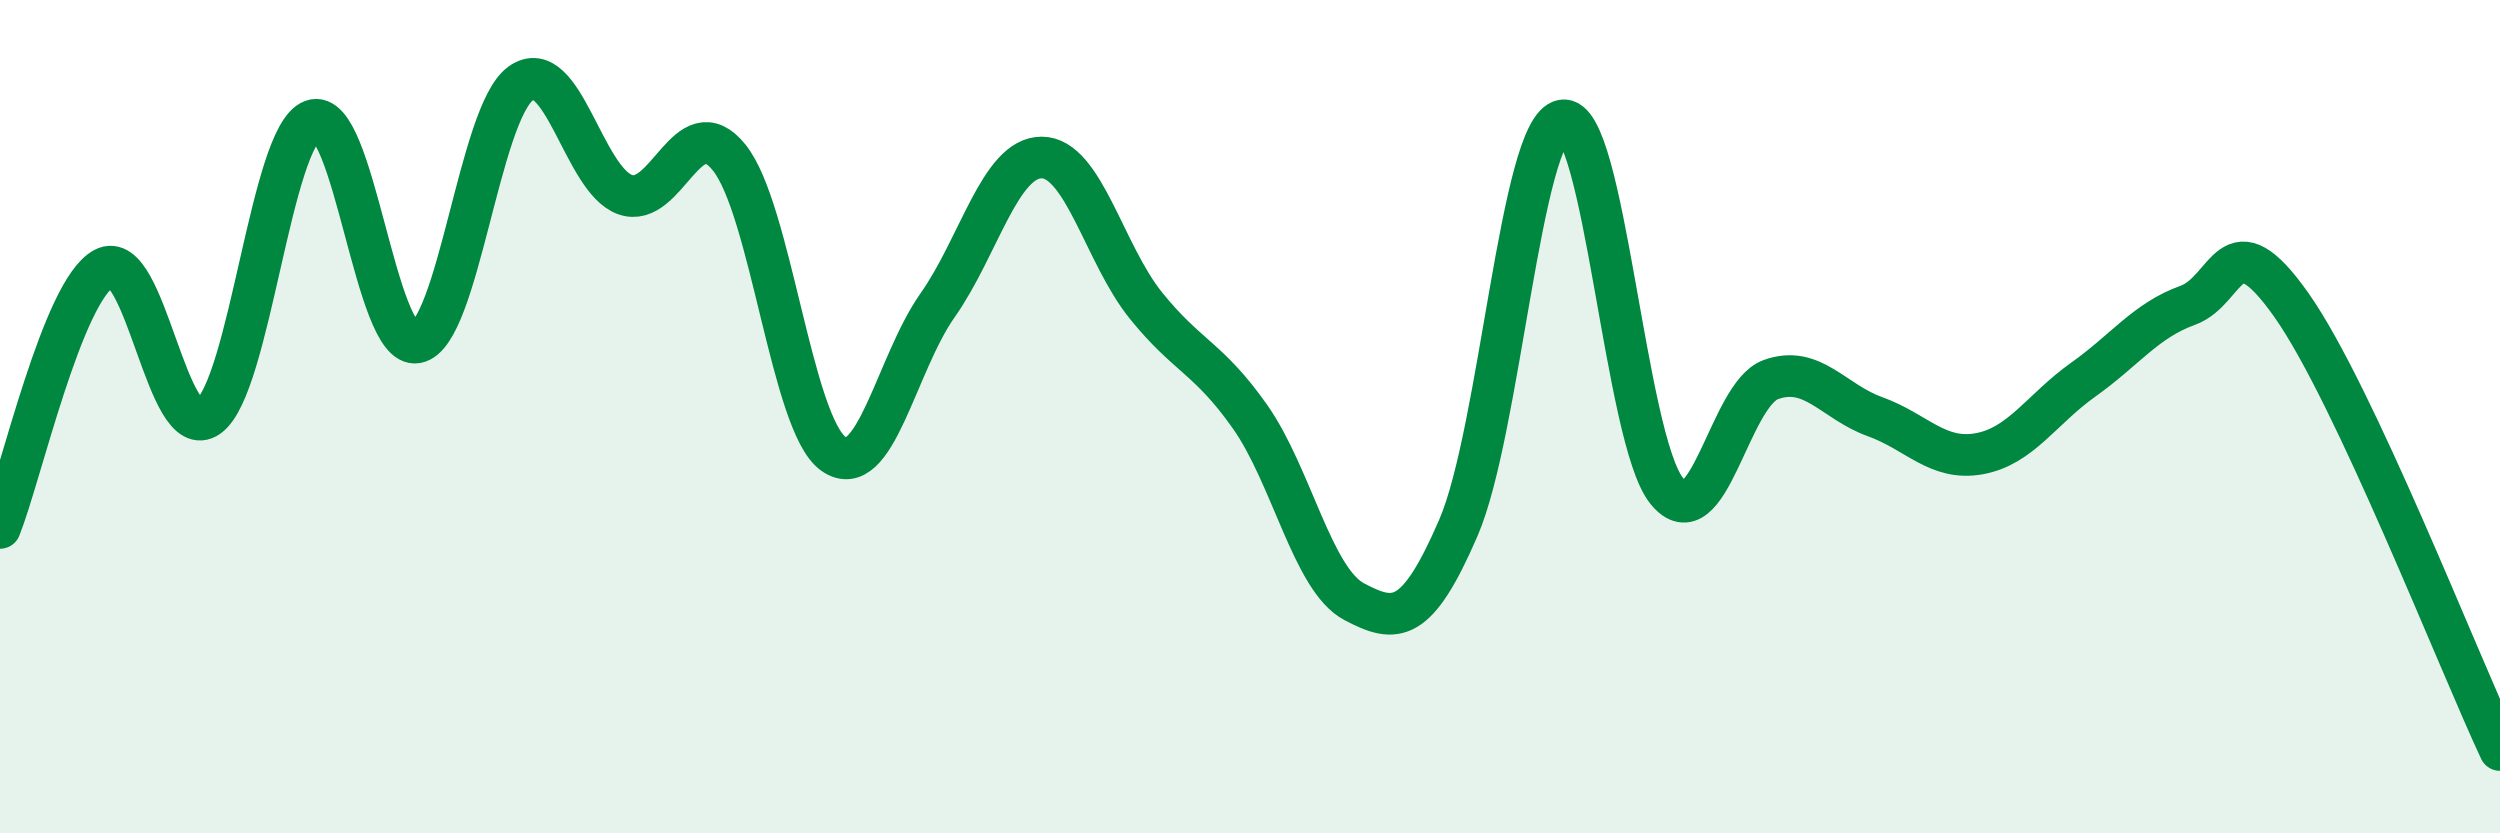
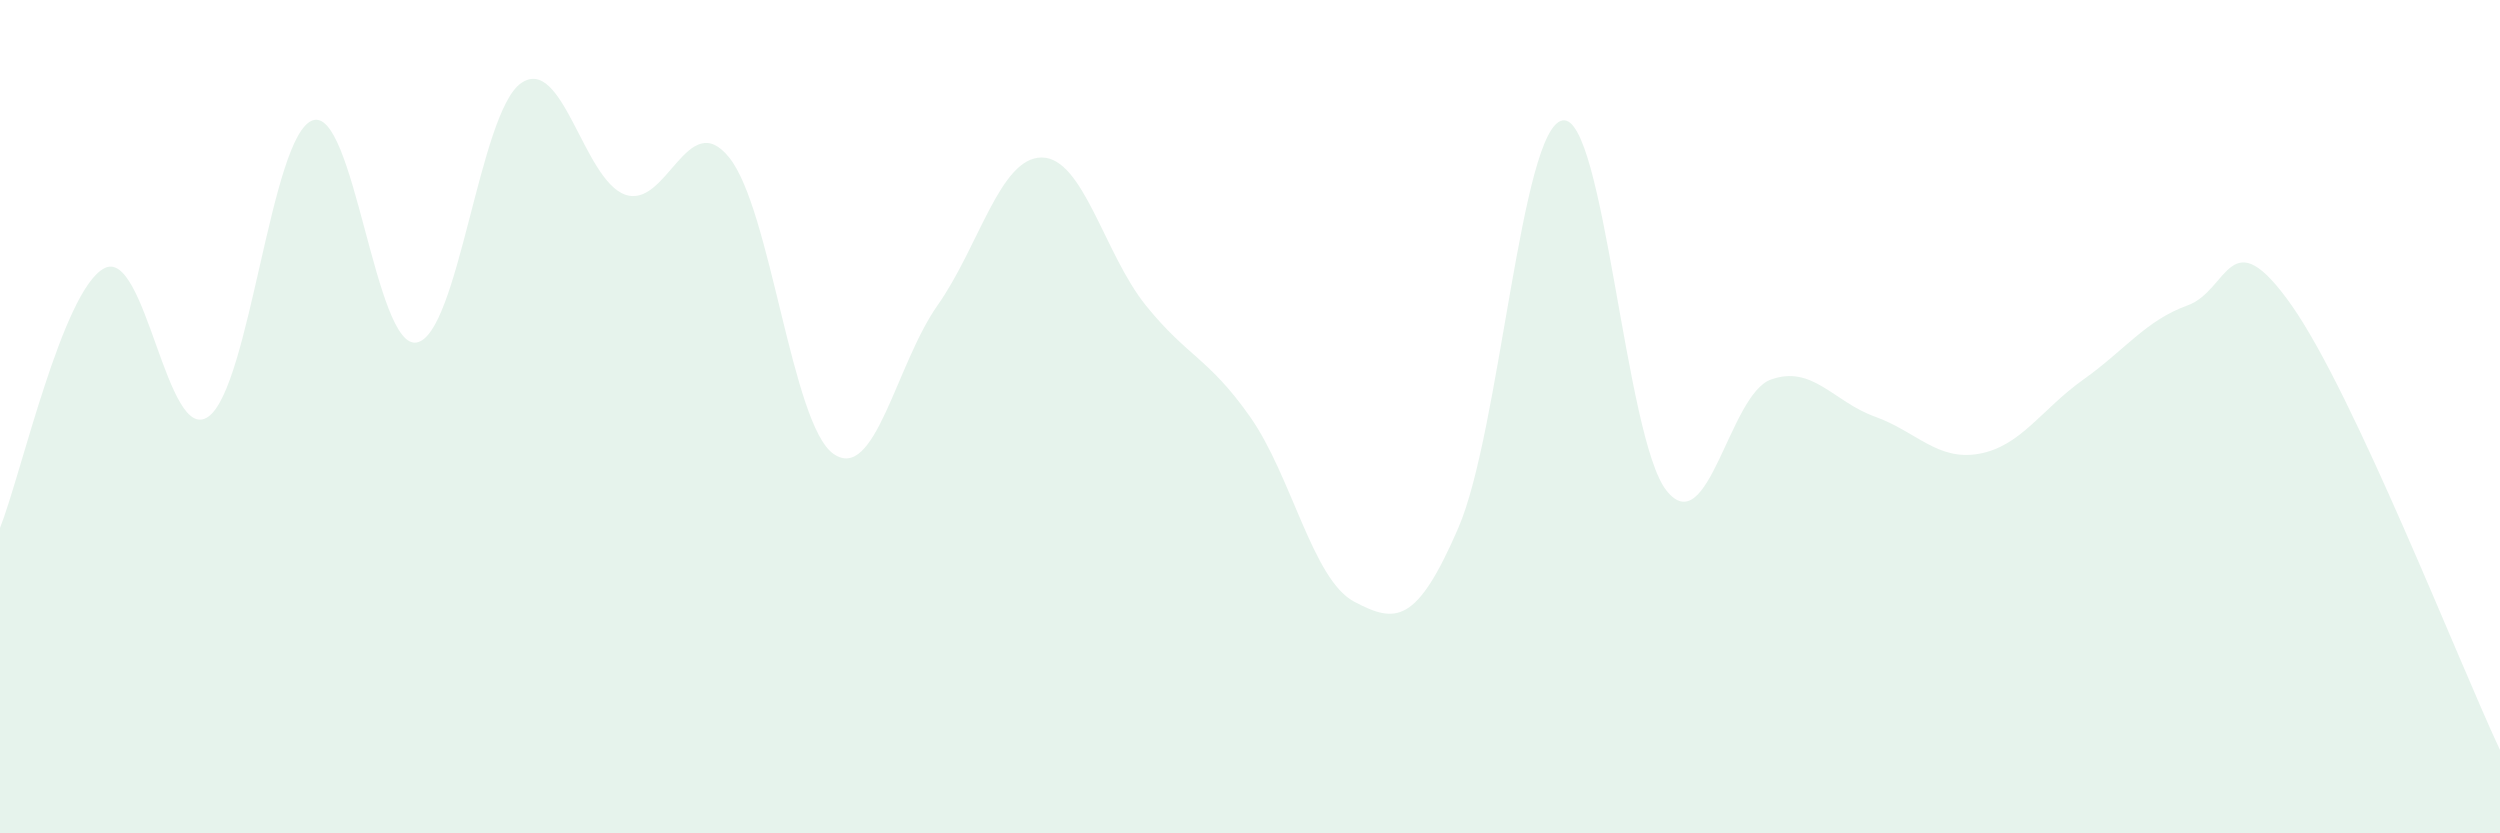
<svg xmlns="http://www.w3.org/2000/svg" width="60" height="20" viewBox="0 0 60 20">
  <path d="M 0,12.67 C 0.5,11.42 1.5,6.97 2.5,6.44 C 3.5,5.91 4,10.71 5,10 C 6,9.29 6.5,3.25 7.5,2.89 C 8.5,2.53 9,8.4 10,8.22 C 11,8.04 11.5,2.71 12.5,2 C 13.5,1.29 14,4.31 15,4.67 C 16,5.03 16.5,2.54 17.5,3.78 C 18.5,5.02 19,10.18 20,10.89 C 21,11.6 21.5,8.75 22.5,7.33 C 23.5,5.91 24,3.78 25,3.78 C 26,3.78 26.5,6.09 27.5,7.33 C 28.5,8.57 29,8.58 30,10 C 31,11.42 31.5,13.91 32.5,14.44 C 33.5,14.97 34,14.98 35,12.67 C 36,10.36 36.5,3.07 37.5,2.89 C 38.5,2.71 39,10.54 40,11.78 C 41,13.02 41.5,9.47 42.5,9.11 C 43.5,8.75 44,9.64 45,10 C 46,10.36 46.5,11.07 47.5,10.89 C 48.5,10.71 49,9.82 50,9.11 C 51,8.4 51.5,7.69 52.5,7.33 C 53.5,6.97 53.5,5.2 55,7.33 C 56.5,9.46 59,15.87 60,18L60 20L0 20Z" fill="#008740" opacity="0.1" stroke-linecap="round" stroke-linejoin="round" />
-   <path d="M 0,12.67 C 0.5,11.42 1.5,6.97 2.5,6.44 C 3.5,5.91 4,10.71 5,10 C 6,9.29 6.5,3.25 7.5,2.89 C 8.5,2.53 9,8.4 10,8.22 C 11,8.04 11.5,2.71 12.5,2 C 13.5,1.29 14,4.31 15,4.67 C 16,5.03 16.5,2.54 17.5,3.78 C 18.5,5.02 19,10.18 20,10.89 C 21,11.6 21.5,8.75 22.5,7.33 C 23.5,5.91 24,3.78 25,3.78 C 26,3.78 26.5,6.09 27.5,7.33 C 28.5,8.57 29,8.58 30,10 C 31,11.42 31.5,13.91 32.5,14.44 C 33.5,14.97 34,14.98 35,12.67 C 36,10.36 36.5,3.07 37.5,2.89 C 38.5,2.71 39,10.54 40,11.78 C 41,13.02 41.5,9.47 42.5,9.11 C 43.5,8.75 44,9.64 45,10 C 46,10.36 46.5,11.07 47.5,10.89 C 48.5,10.71 49,9.82 50,9.11 C 51,8.4 51.5,7.69 52.5,7.33 C 53.5,6.97 53.5,5.2 55,7.33 C 56.5,9.46 59,15.87 60,18" stroke="#008740" stroke-width="1" fill="none" stroke-linecap="round" stroke-linejoin="round" />
</svg>